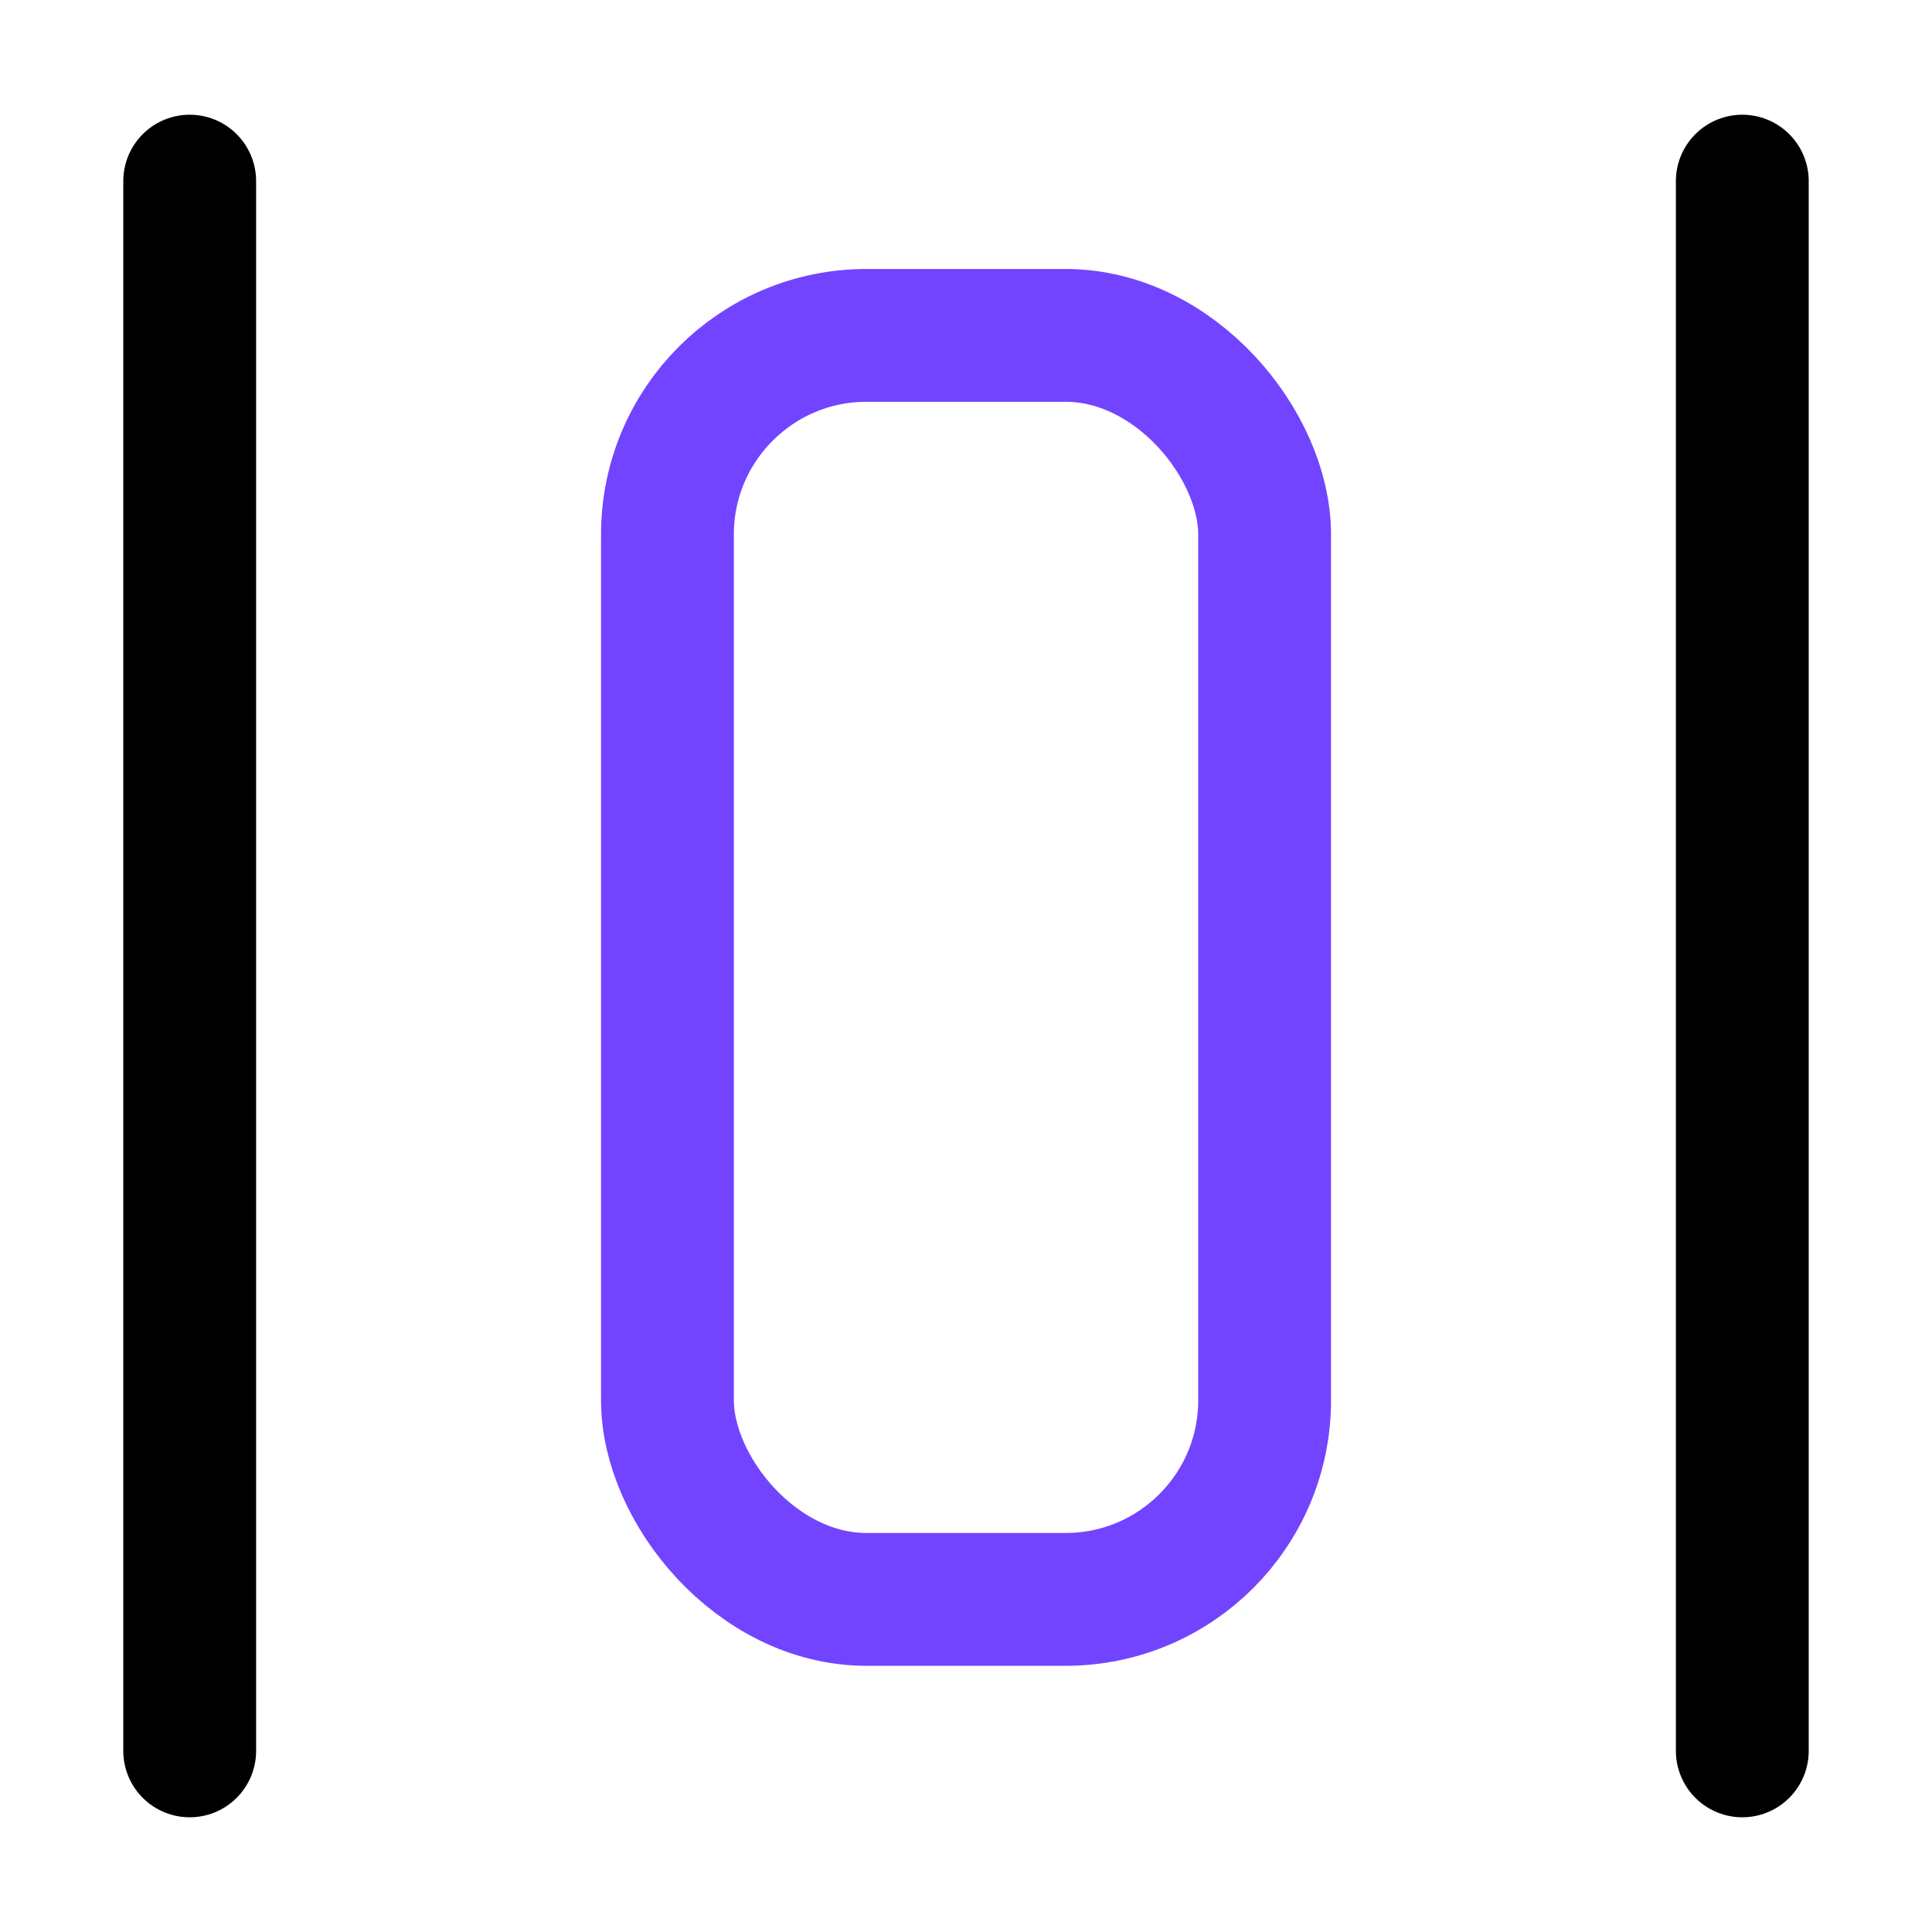
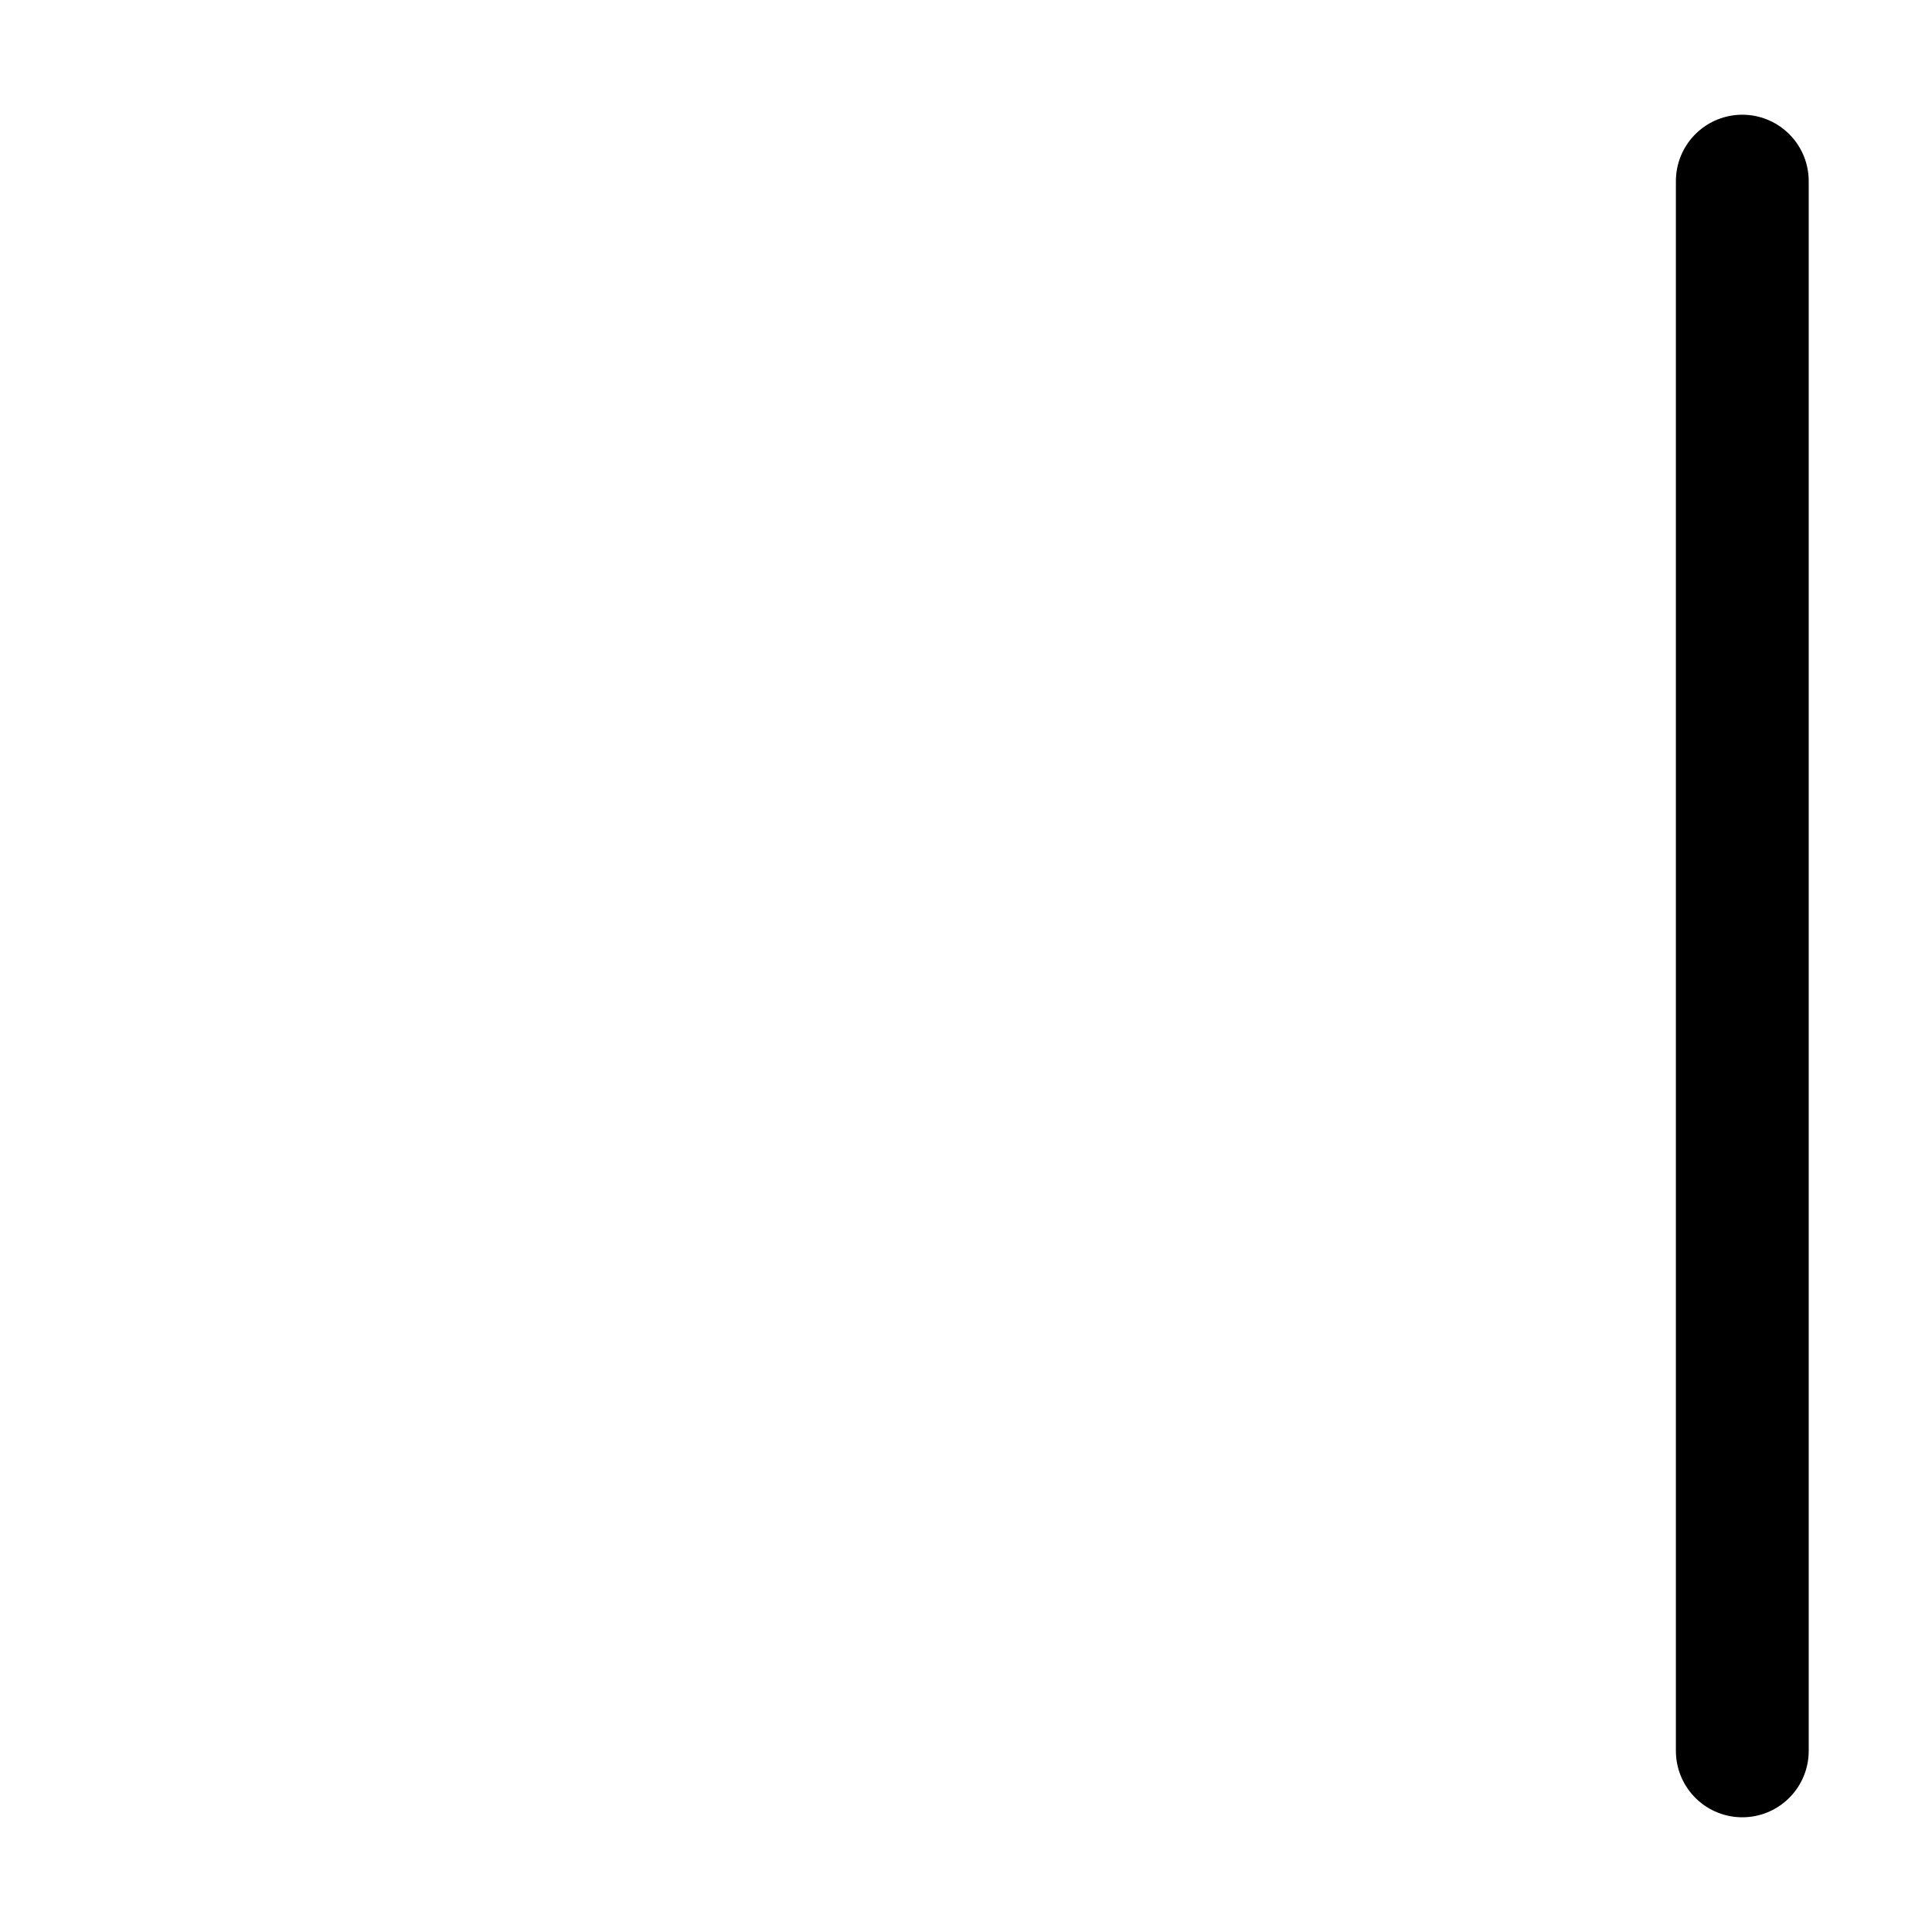
<svg xmlns="http://www.w3.org/2000/svg" width="32" height="32" viewBox="0 0 32 32" fill="none">
-   <rect x="11.055" y="5.555" width="9.891" height="20.936" rx="3.297" stroke="#7344FF" stroke-width="2.2" />
-   <path d="M3.142 3L3.142 29" stroke="black" stroke-width="2.2" stroke-linecap="round" />
  <path d="M28.858 3V29" stroke="black" stroke-width="2.2" stroke-linecap="round" />
</svg>